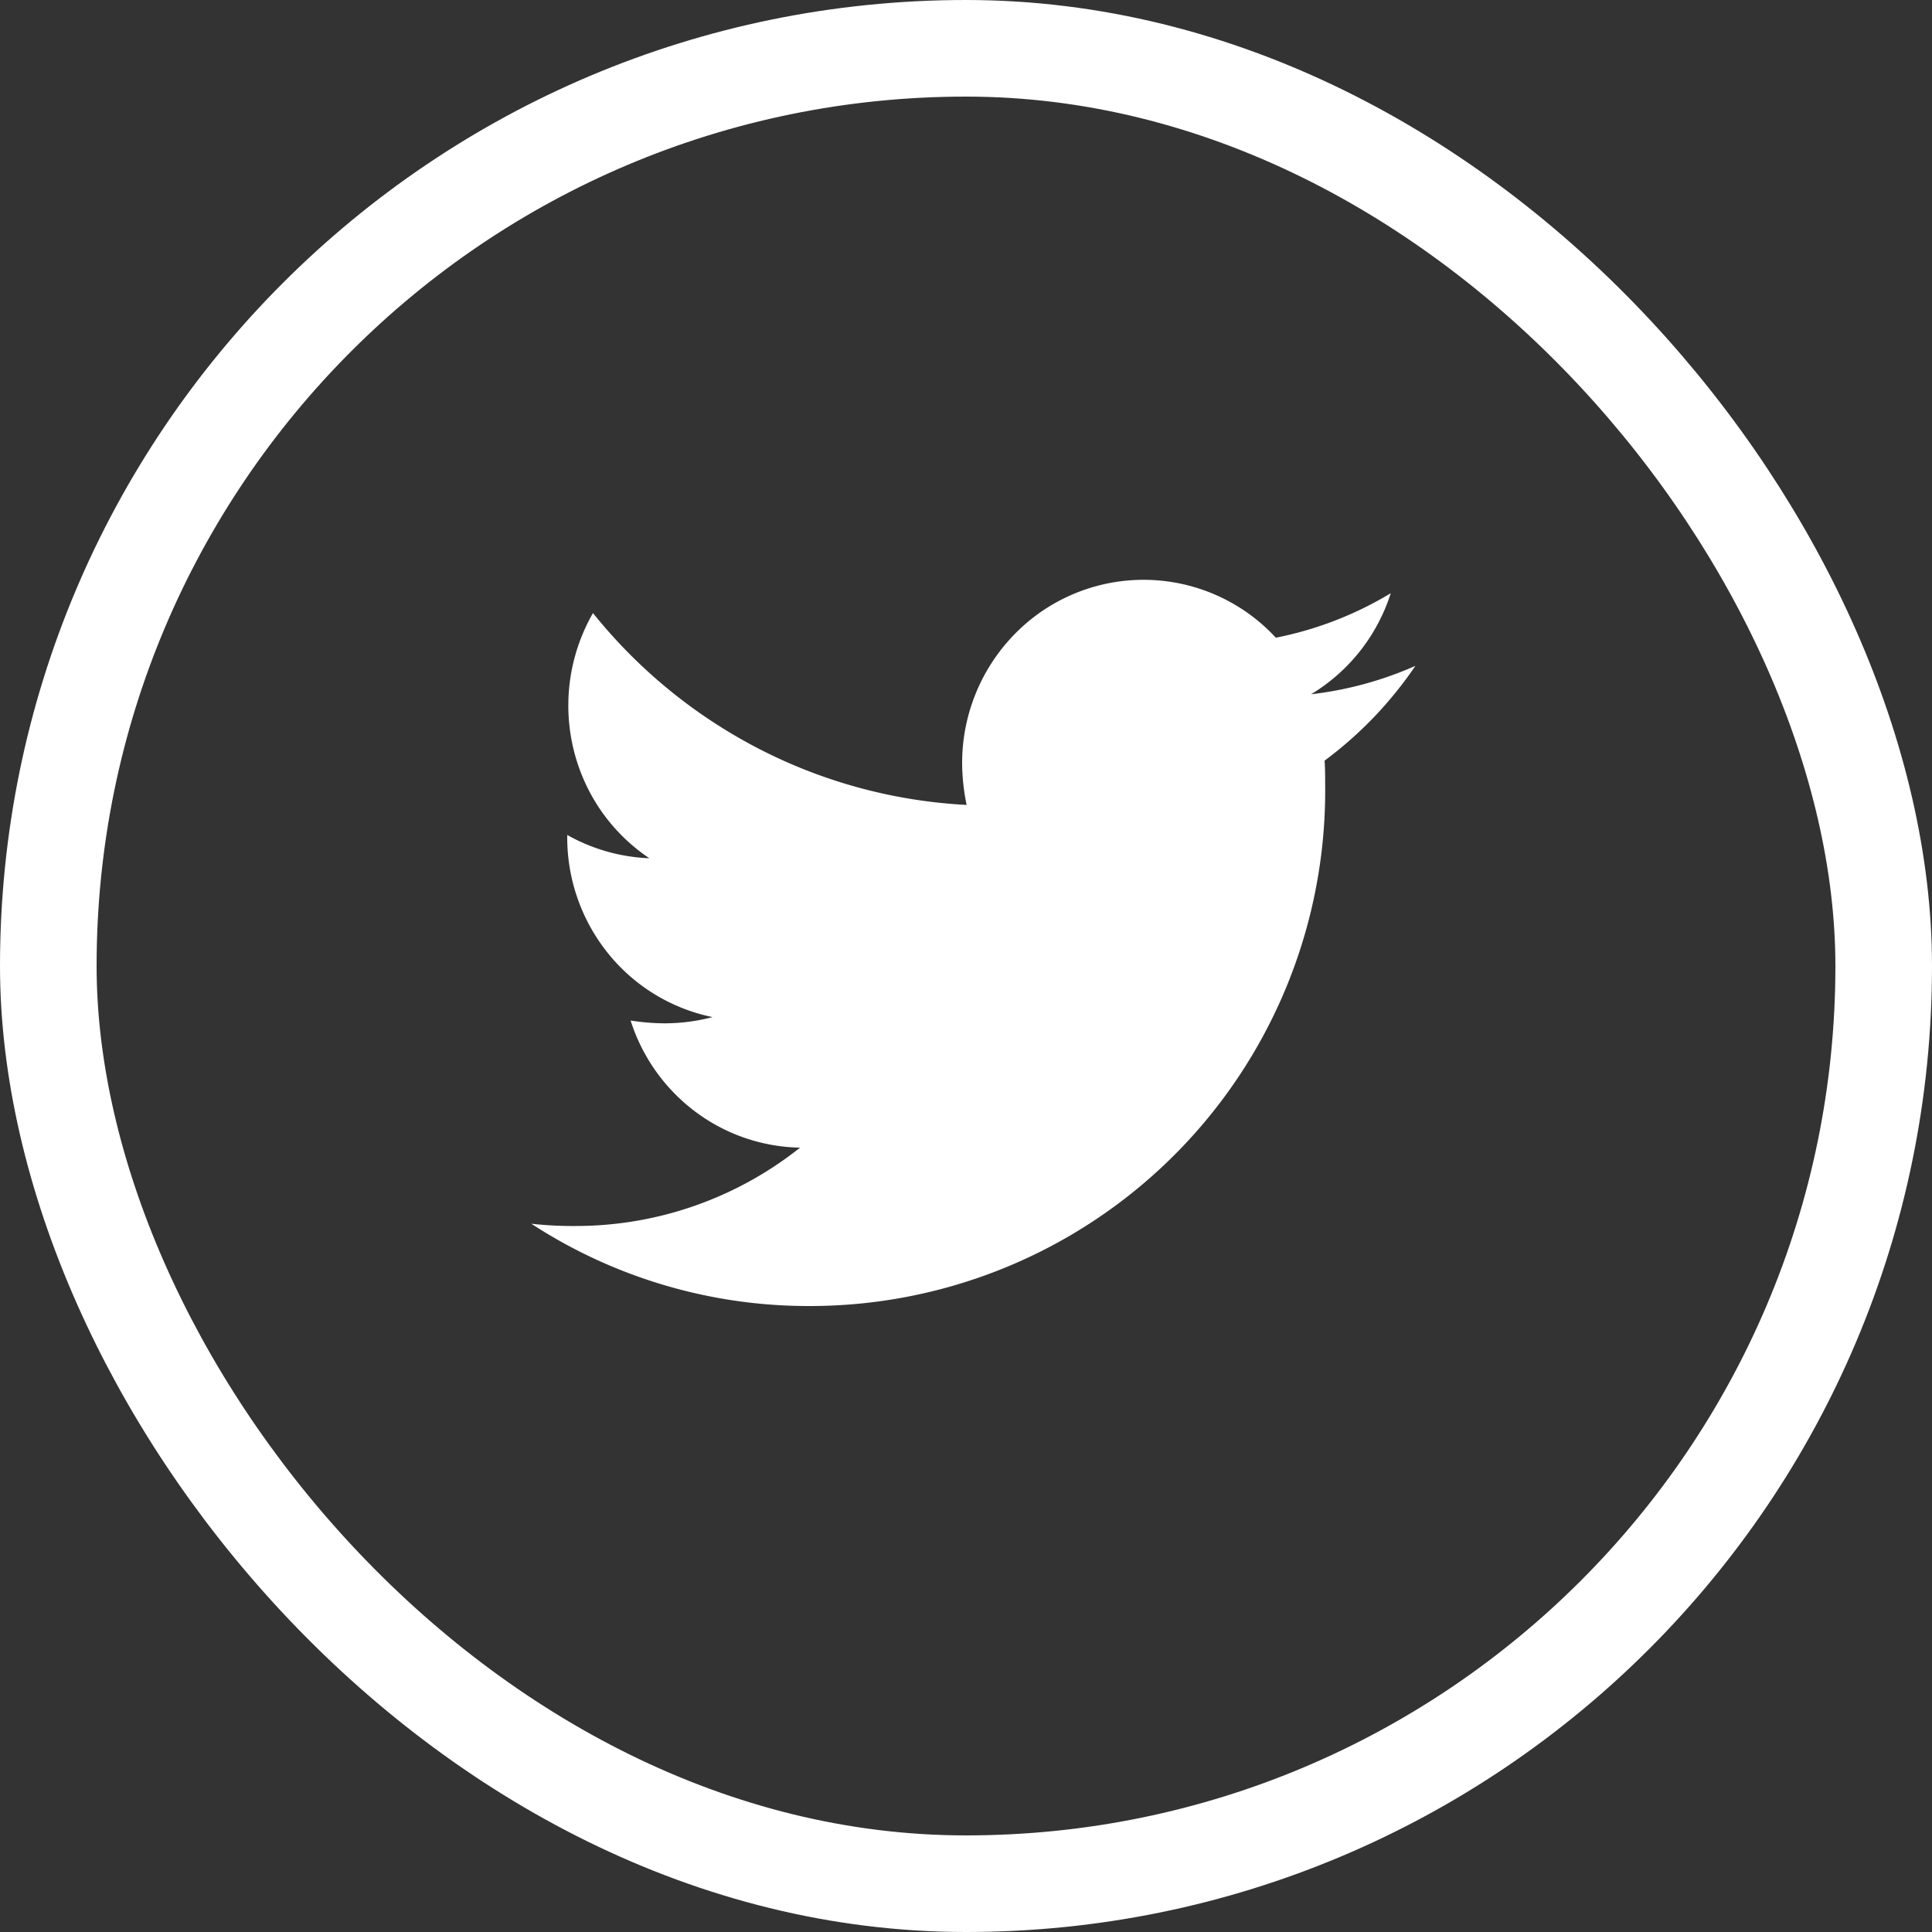
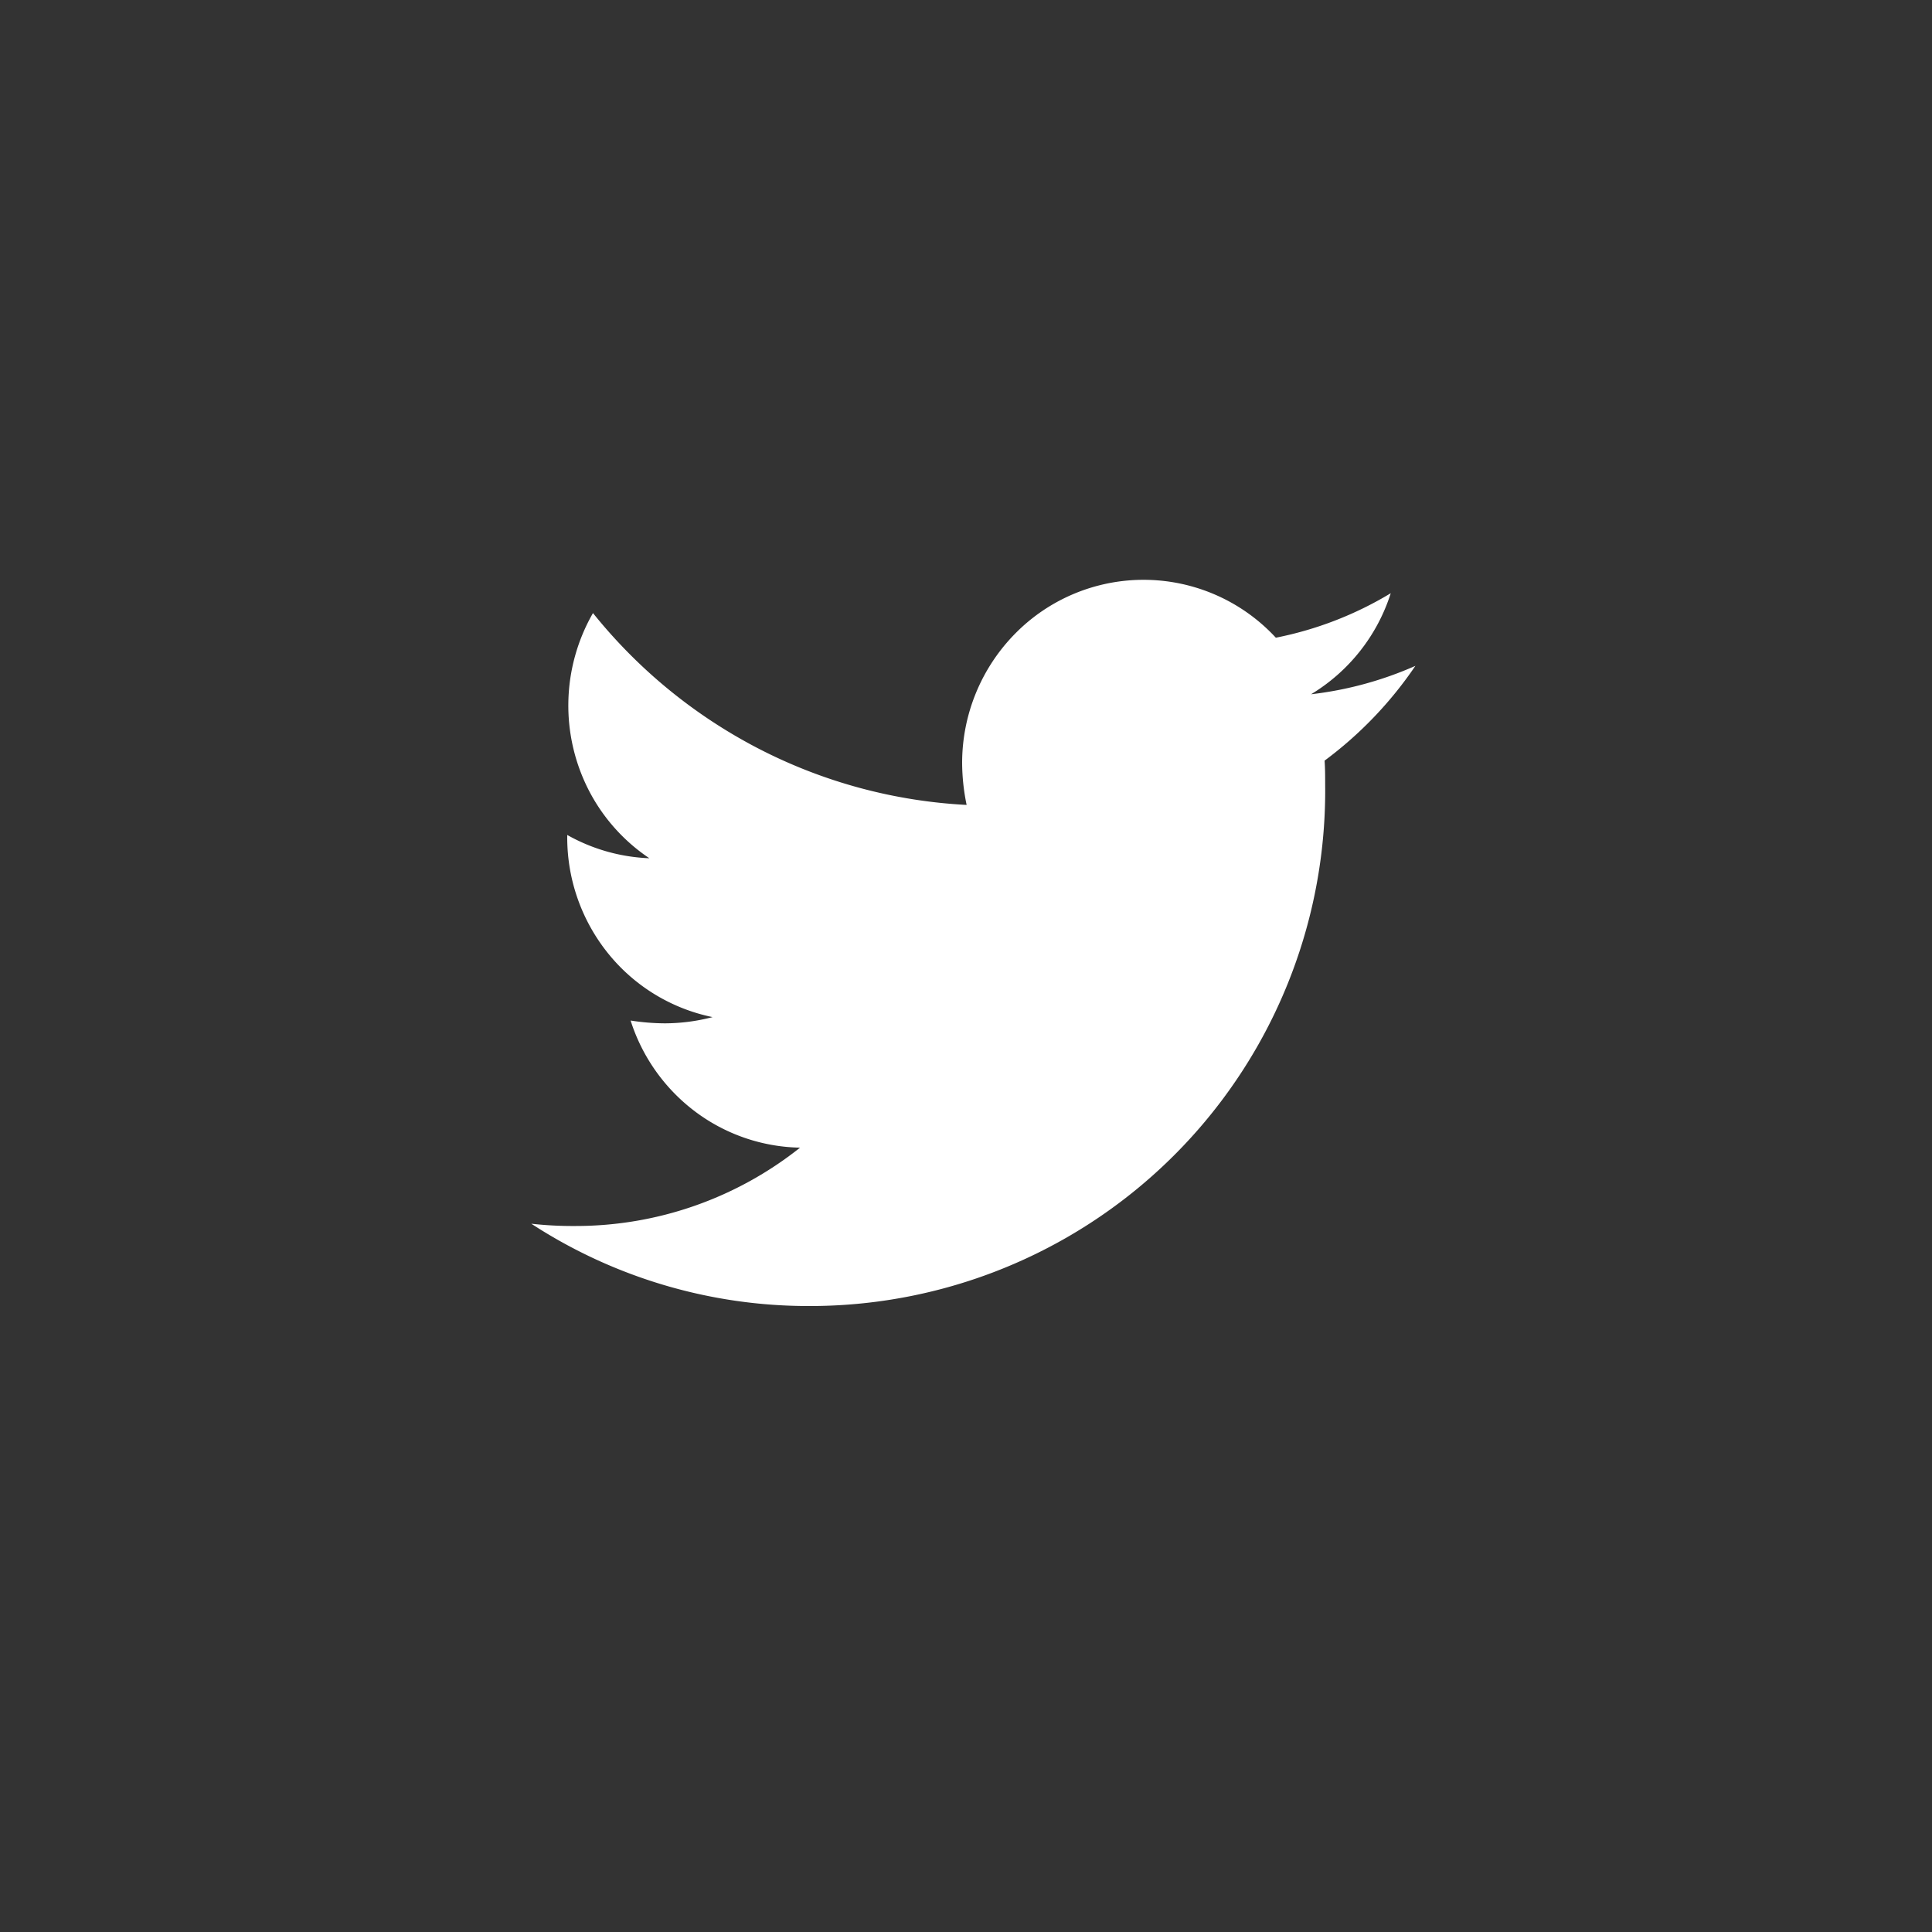
<svg xmlns="http://www.w3.org/2000/svg" id="twitter" width="40" height="40" viewBox="0 0 40 40">
  <rect x="0" y="0" width="40" height="40" fill="#333333" stroke="none" />
  <g id="Button_pill" data-name="Button pill" fill="none" stroke="#fff" stroke-width="2">
-     <rect width="40" height="40" rx="20" stroke="none" />
-     <rect x="1" y="1" width="38" height="38" rx="19" fill="none" />
-   </g>
+     </g>
  <path id="Vector" d="M16.424,3.748c.012.165.012.329.012.493A10.668,10.668,0,0,1,5.762,15.04,10.512,10.512,0,0,1,0,13.336a7.752,7.752,0,0,0,.906.047,7.462,7.462,0,0,0,4.658-1.622,3.731,3.731,0,0,1-2.171-.747A3.8,3.8,0,0,1,2.056,9.129a4.725,4.725,0,0,0,.709.058,3.949,3.949,0,0,0,.988-.129A3.744,3.744,0,0,1,1.591,7.74,3.822,3.822,0,0,1,.744,5.334V5.287a3.753,3.753,0,0,0,1.7.482A3.774,3.774,0,0,1,1.21,4.4,3.845,3.845,0,0,1,1.277.693,10.7,10.7,0,0,0,4.728,3.511,10.576,10.576,0,0,0,9.013,4.665,4.361,4.361,0,0,1,8.92,3.8a3.816,3.816,0,0,1,1.1-2.684,3.729,3.729,0,0,1,5.395.087A7.36,7.36,0,0,0,17.794.282a3.78,3.78,0,0,1-1.65,2.092,7.451,7.451,0,0,0,2.16-.588,8.1,8.1,0,0,1-1.881,1.963Z" transform="translate(11 12)" fill="#fff" />
</svg>